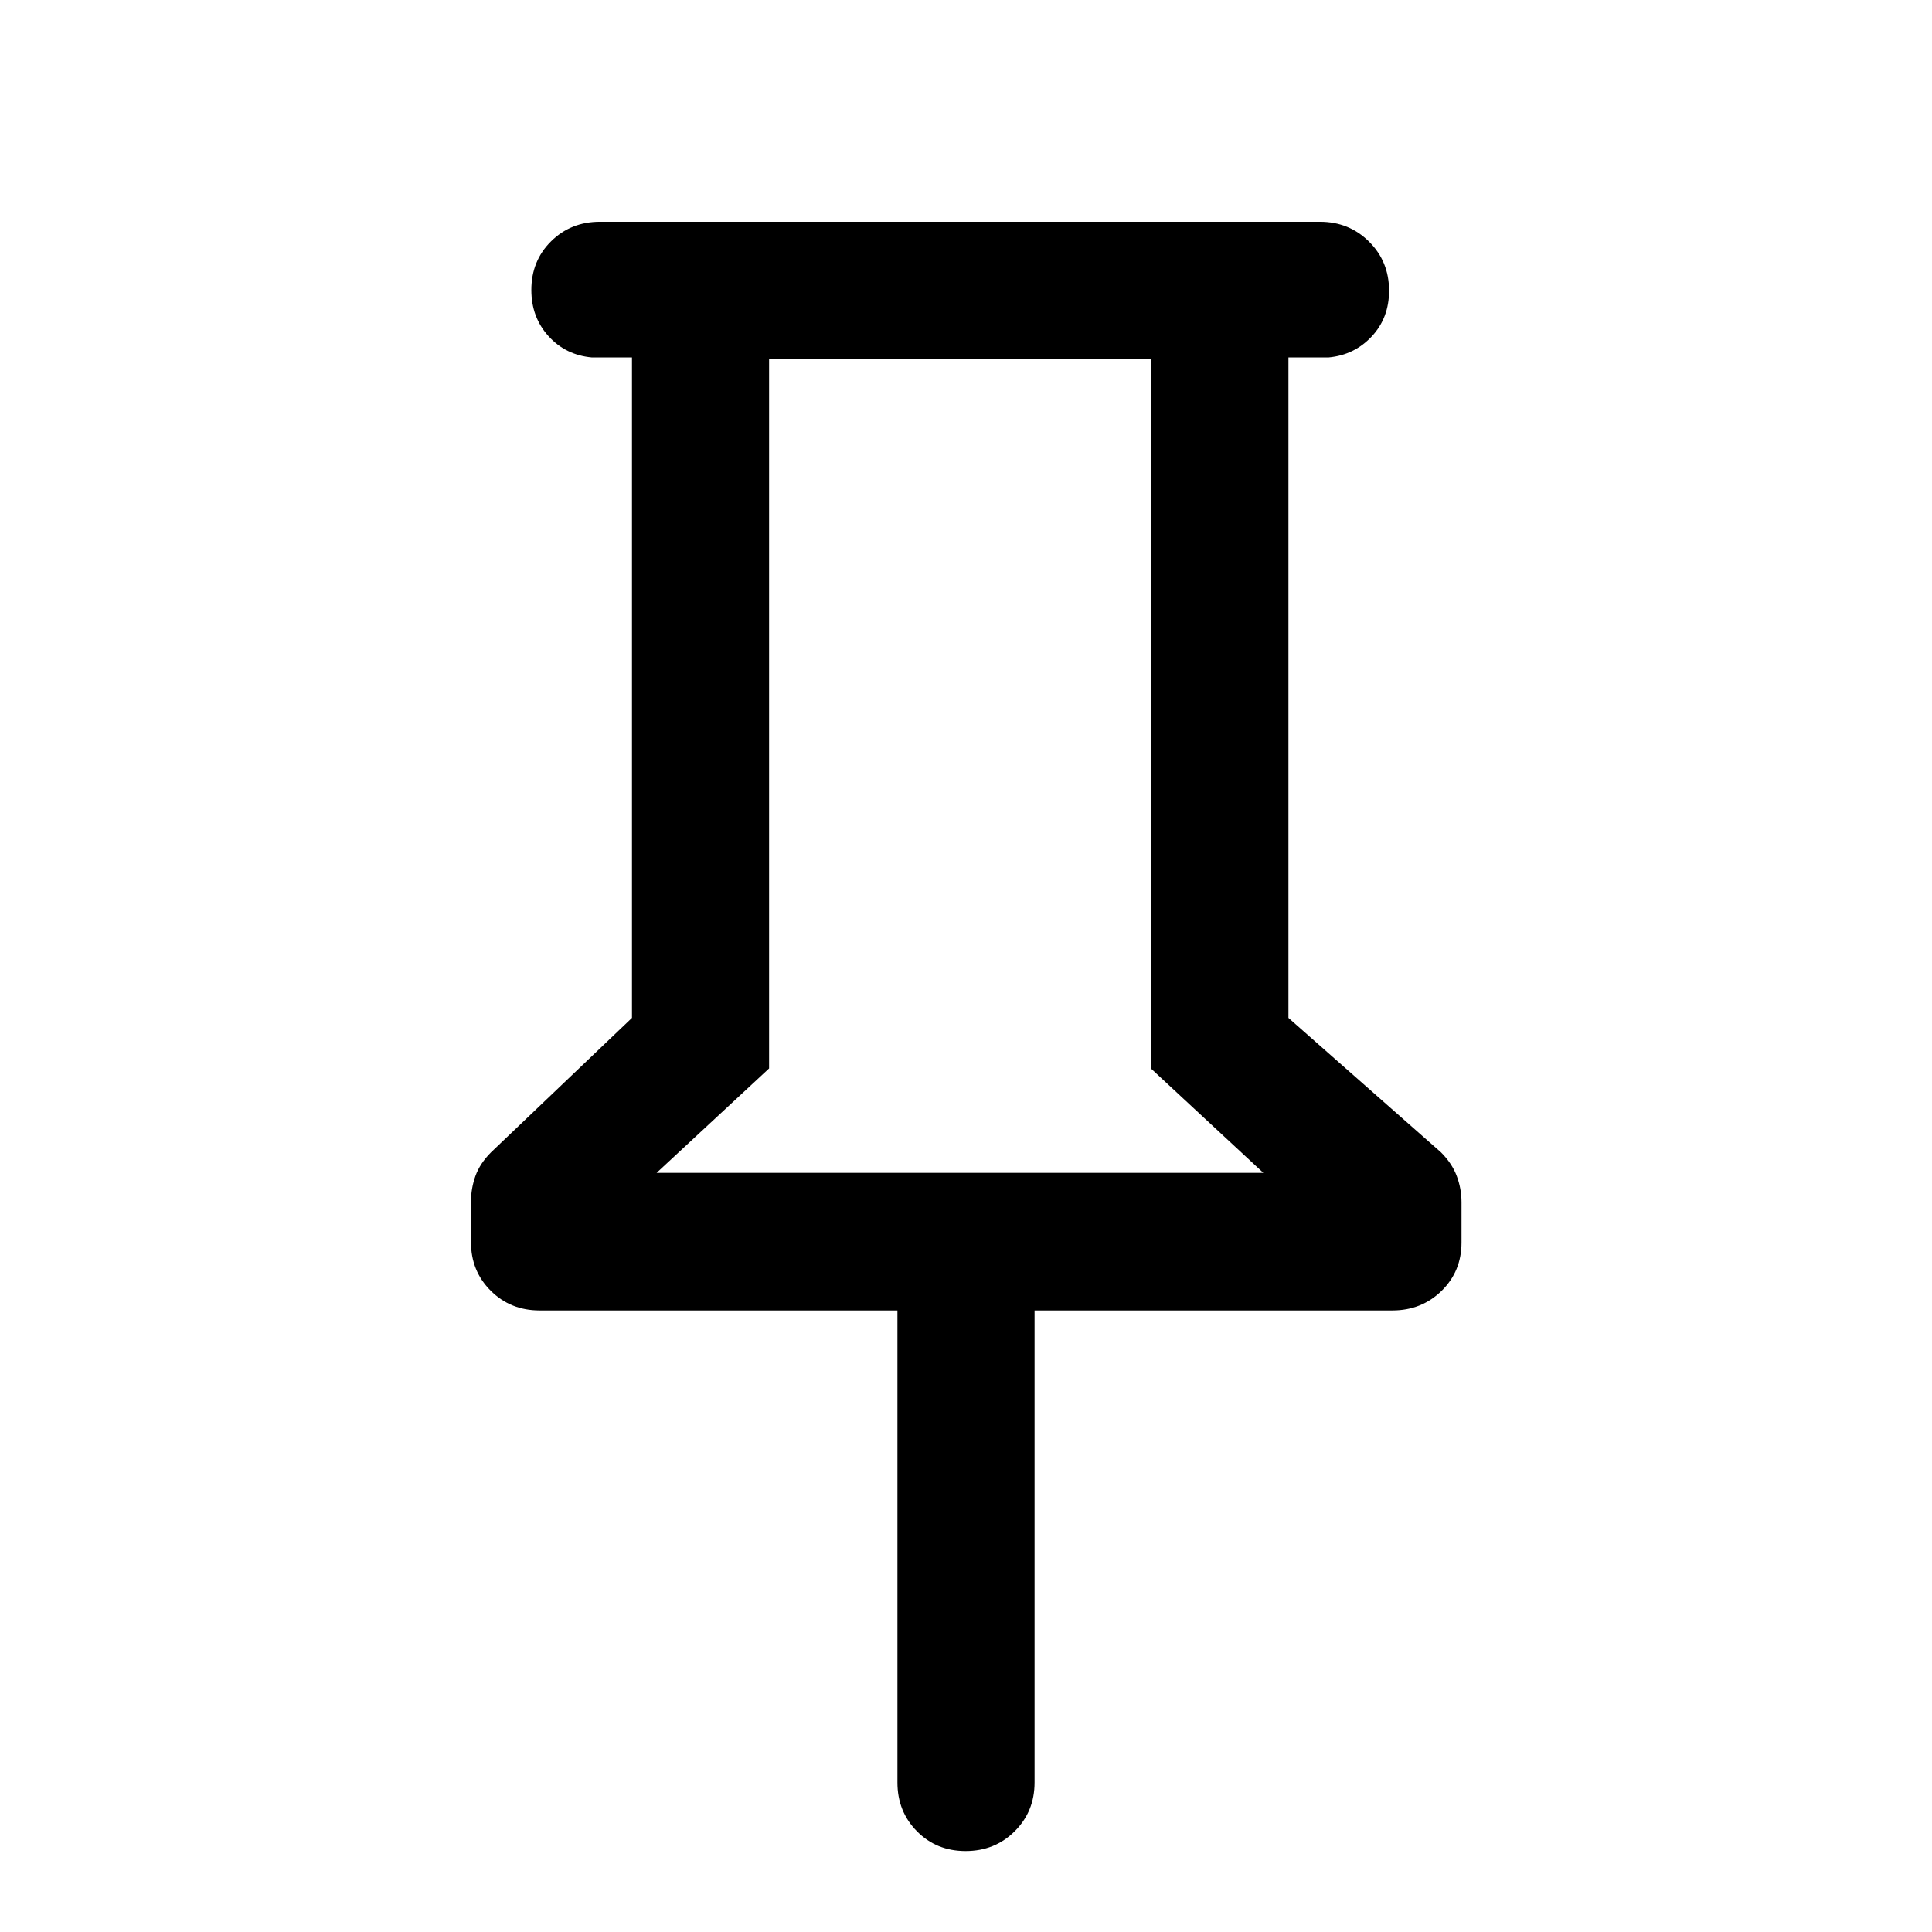
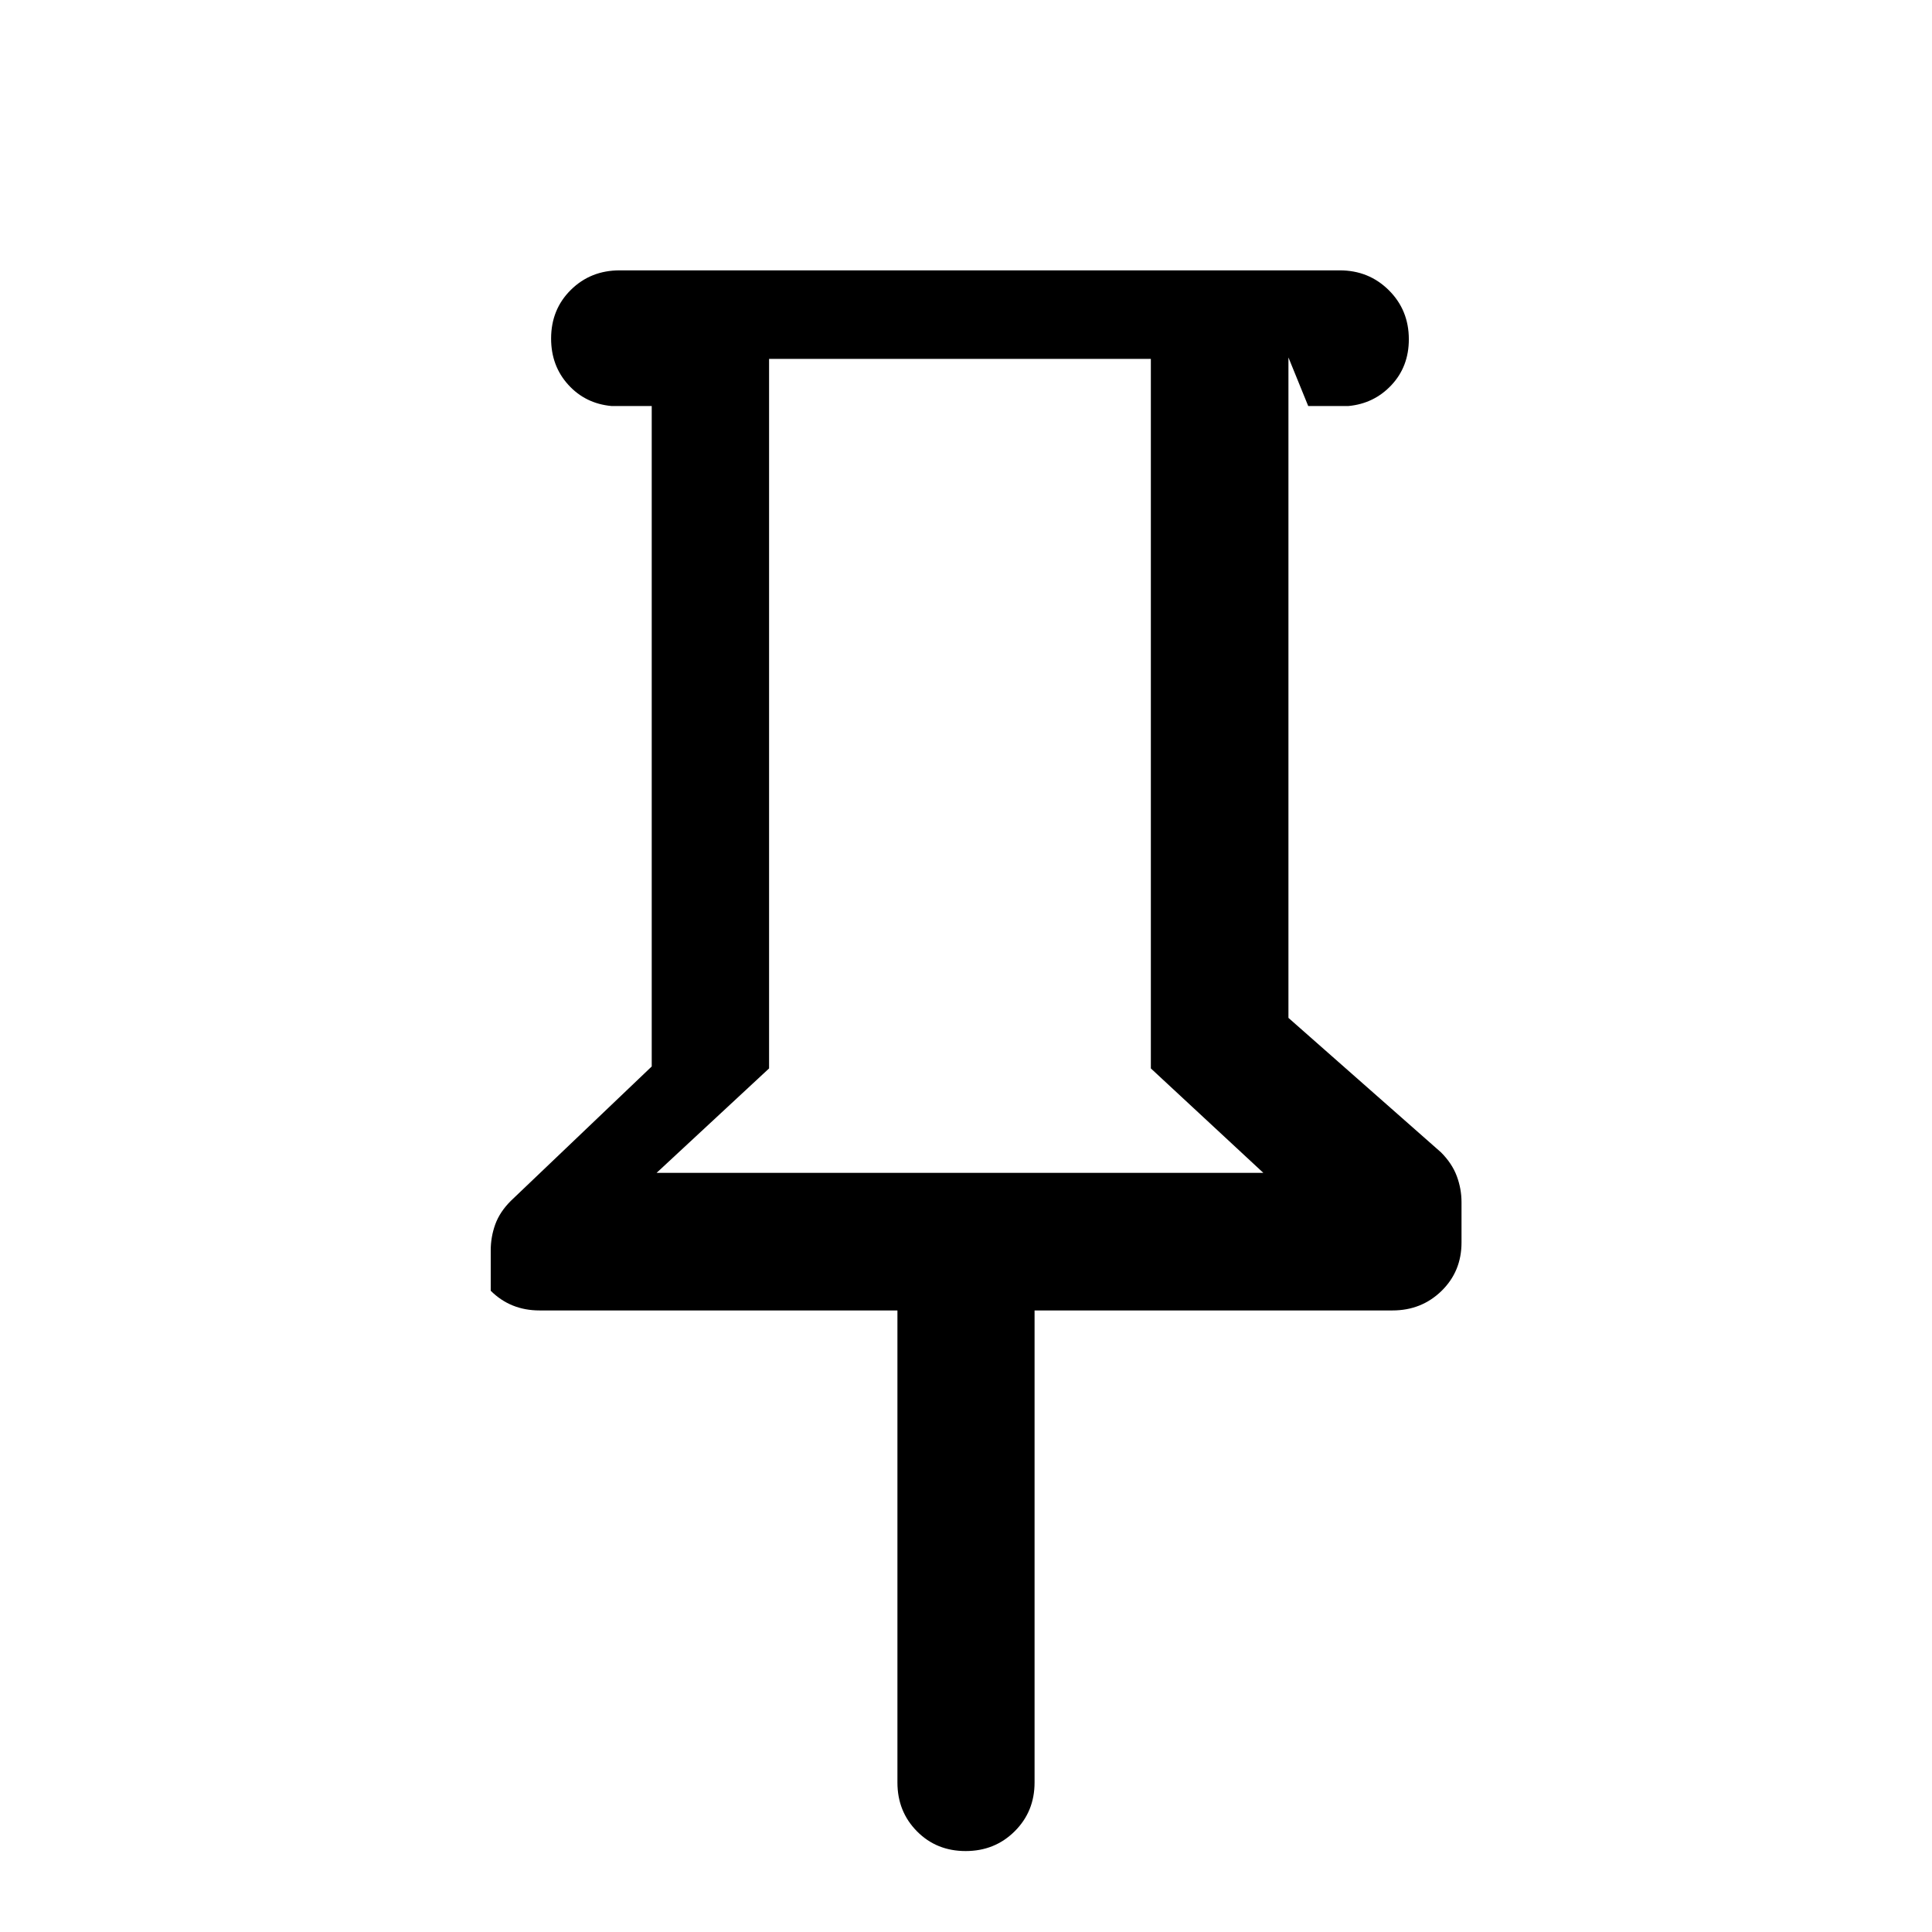
<svg xmlns="http://www.w3.org/2000/svg" width="48" height="48" viewBox="0 -960 960 960">
-   <path d="M640.22-782.39v328.17l75.8 66.81q5.48 5.48 7.84 11.79 2.36 6.31 2.36 13v20.02q0 14.36-9.94 24.06-9.94 9.69-24.37 9.69H514.07v234.57q0 14.42-9.88 24.24-9.87 9.82-24.37 9.82-14.49 0-24.19-9.82-9.7-9.82-9.7-24.24v-234.57H268.09q-14.43 0-24.25-9.78t-9.82-24.14v-20.04q0-6.69 2.24-12.91 2.24-6.21 7.72-11.69l70.04-66.81v-328.17h-20q-12.99-1.2-21.49-10.59-8.51-9.39-8.51-22.93 0-14.5 9.82-24.2 9.82-9.69 24.25-9.69h357.82q14.43 0 24.37 9.87 9.94 9.87 9.94 24.37 0 13.54-8.63 22.76-8.62 9.21-21.37 10.41h-20ZM326.26-377.22h301.48l-55.89-51.89v-352.56h-189.7v352.56l-55.89 51.89Zm150.74 0Z" />
+   <path d="M640.22-782.39v328.17l75.8 66.81q5.48 5.48 7.84 11.79 2.36 6.31 2.36 13v20.02q0 14.36-9.94 24.06-9.94 9.69-24.37 9.69H514.07v234.57q0 14.42-9.88 24.24-9.87 9.82-24.37 9.82-14.49 0-24.19-9.82-9.7-9.82-9.7-24.24v-234.57H268.09q-14.43 0-24.25-9.78v-20.04q0-6.69 2.24-12.91 2.24-6.21 7.72-11.69l70.04-66.81v-328.17h-20q-12.99-1.2-21.49-10.59-8.51-9.39-8.51-22.93 0-14.5 9.82-24.2 9.82-9.69 24.25-9.69h357.82q14.43 0 24.37 9.87 9.94 9.87 9.94 24.37 0 13.54-8.63 22.76-8.62 9.21-21.37 10.41h-20ZM326.26-377.22h301.48l-55.89-51.89v-352.56h-189.7v352.56l-55.89 51.89Zm150.74 0Z" />
</svg>